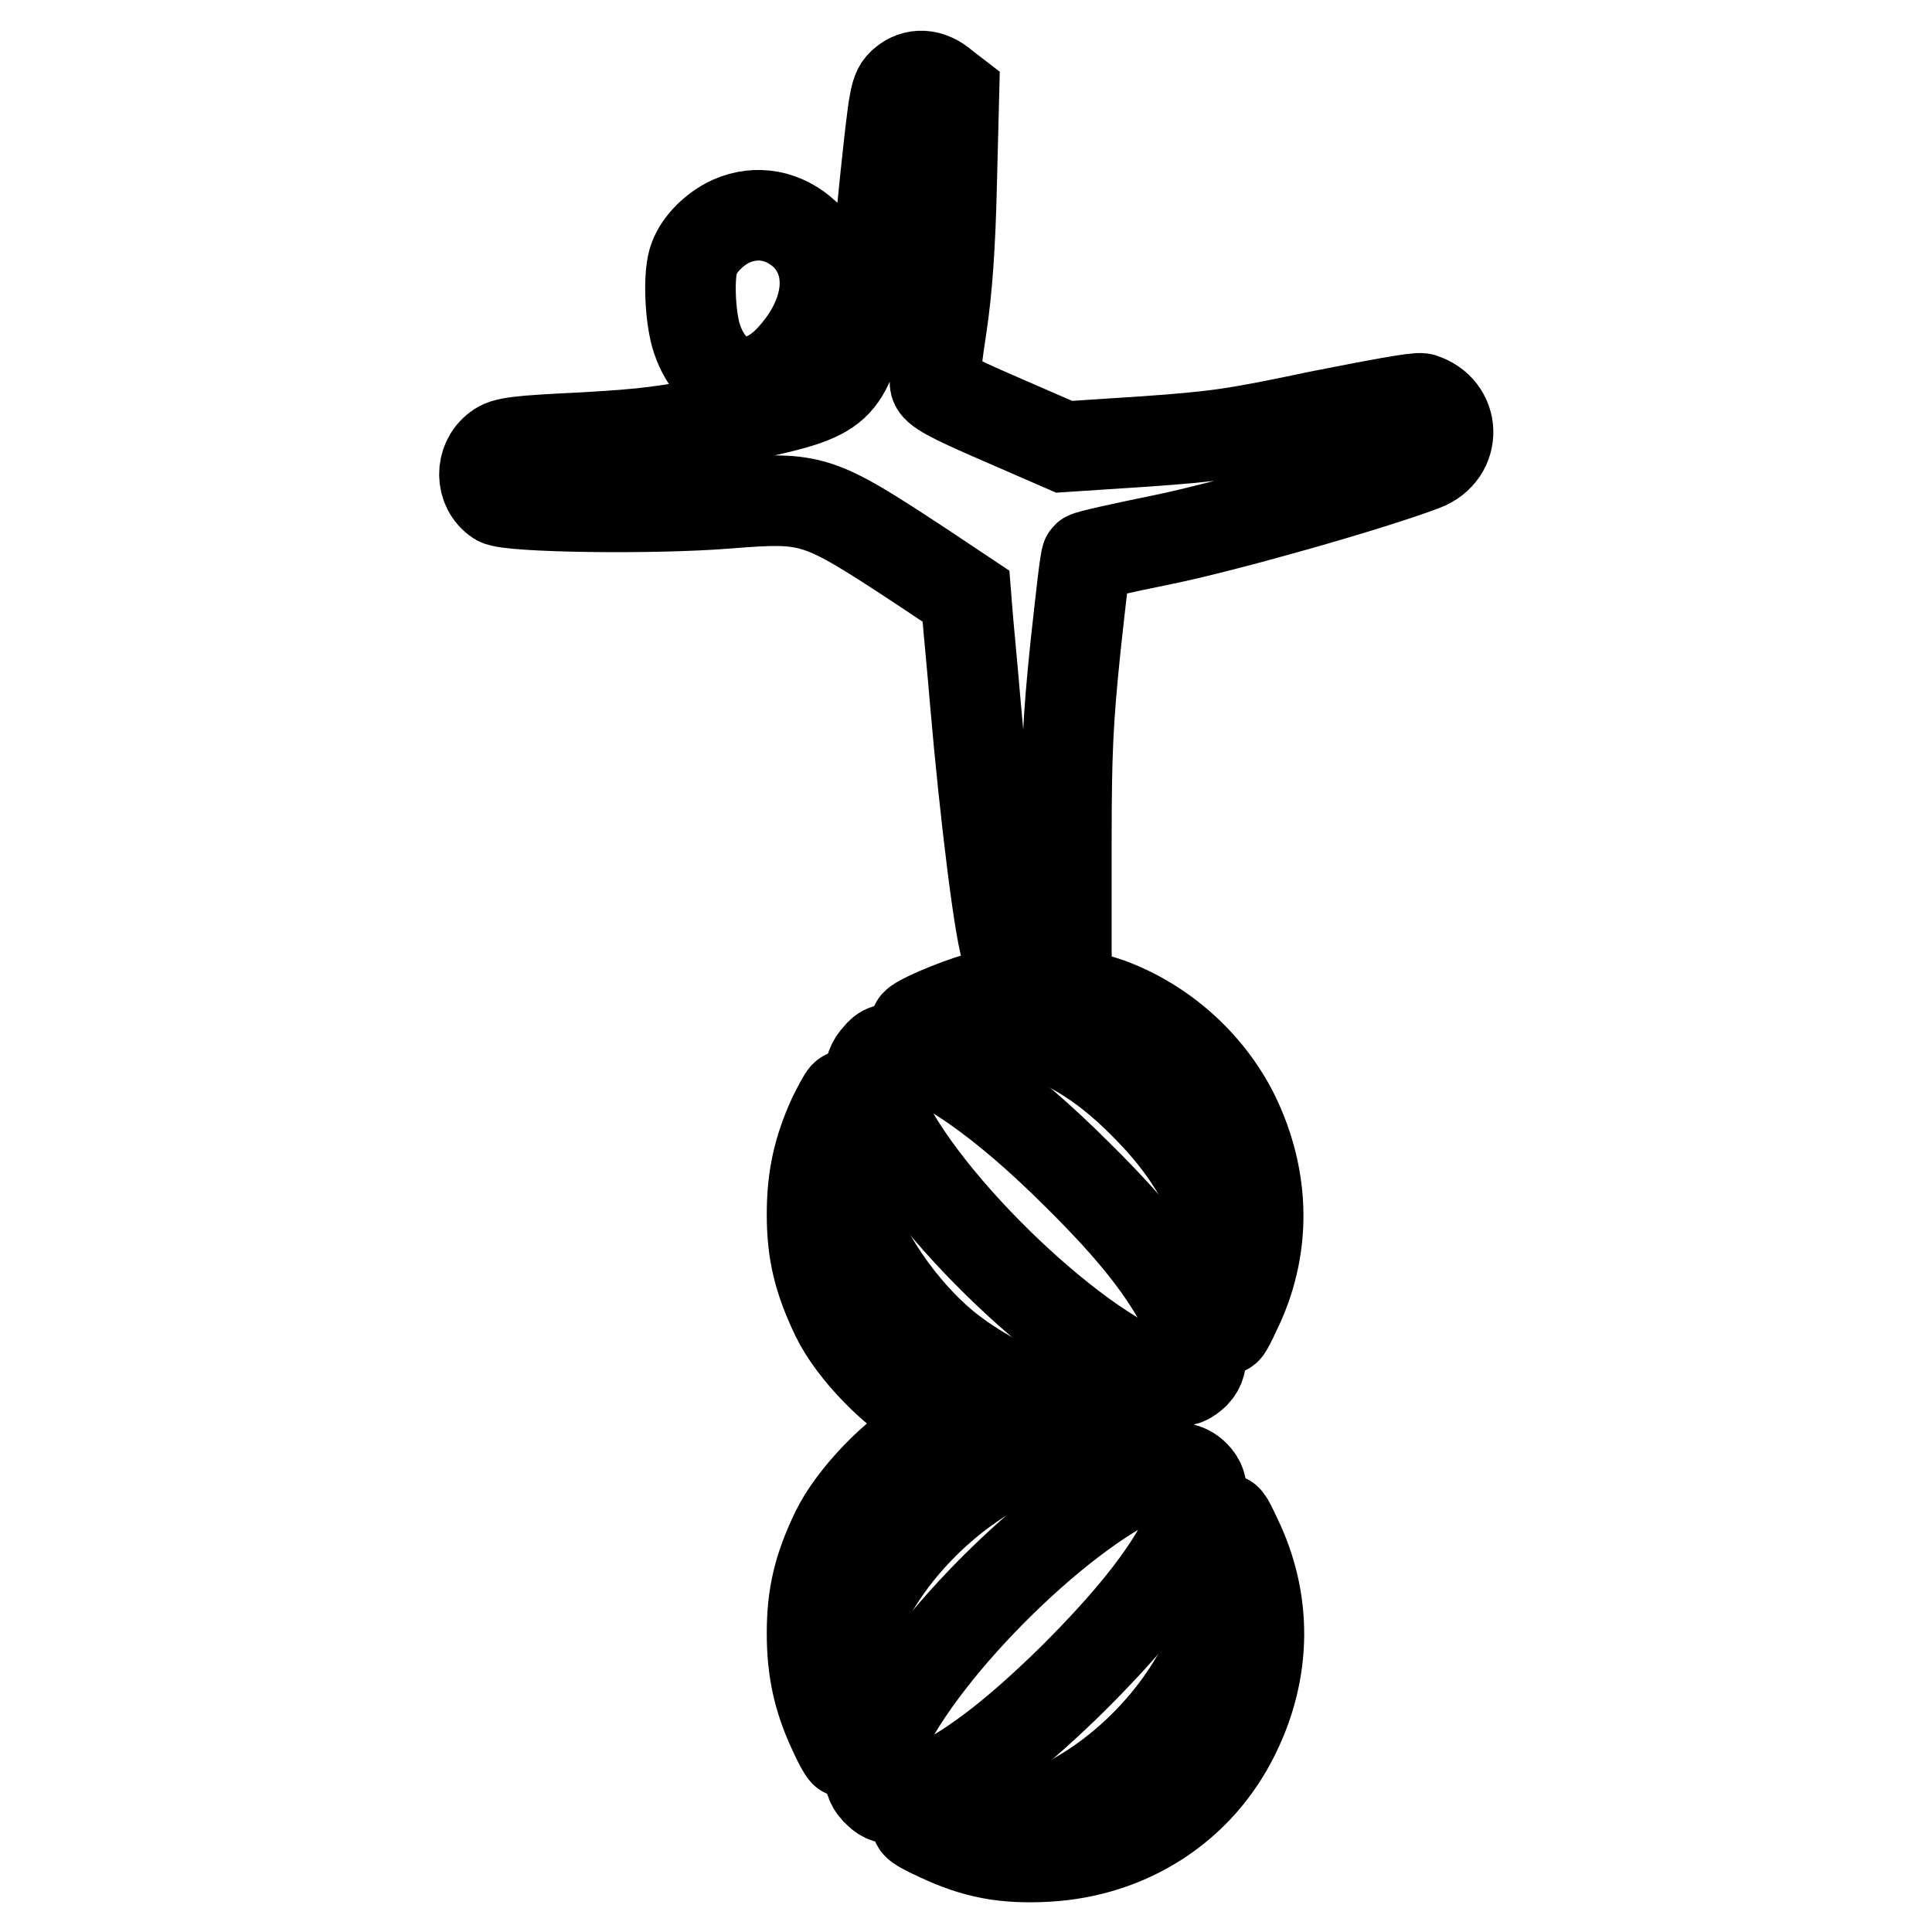
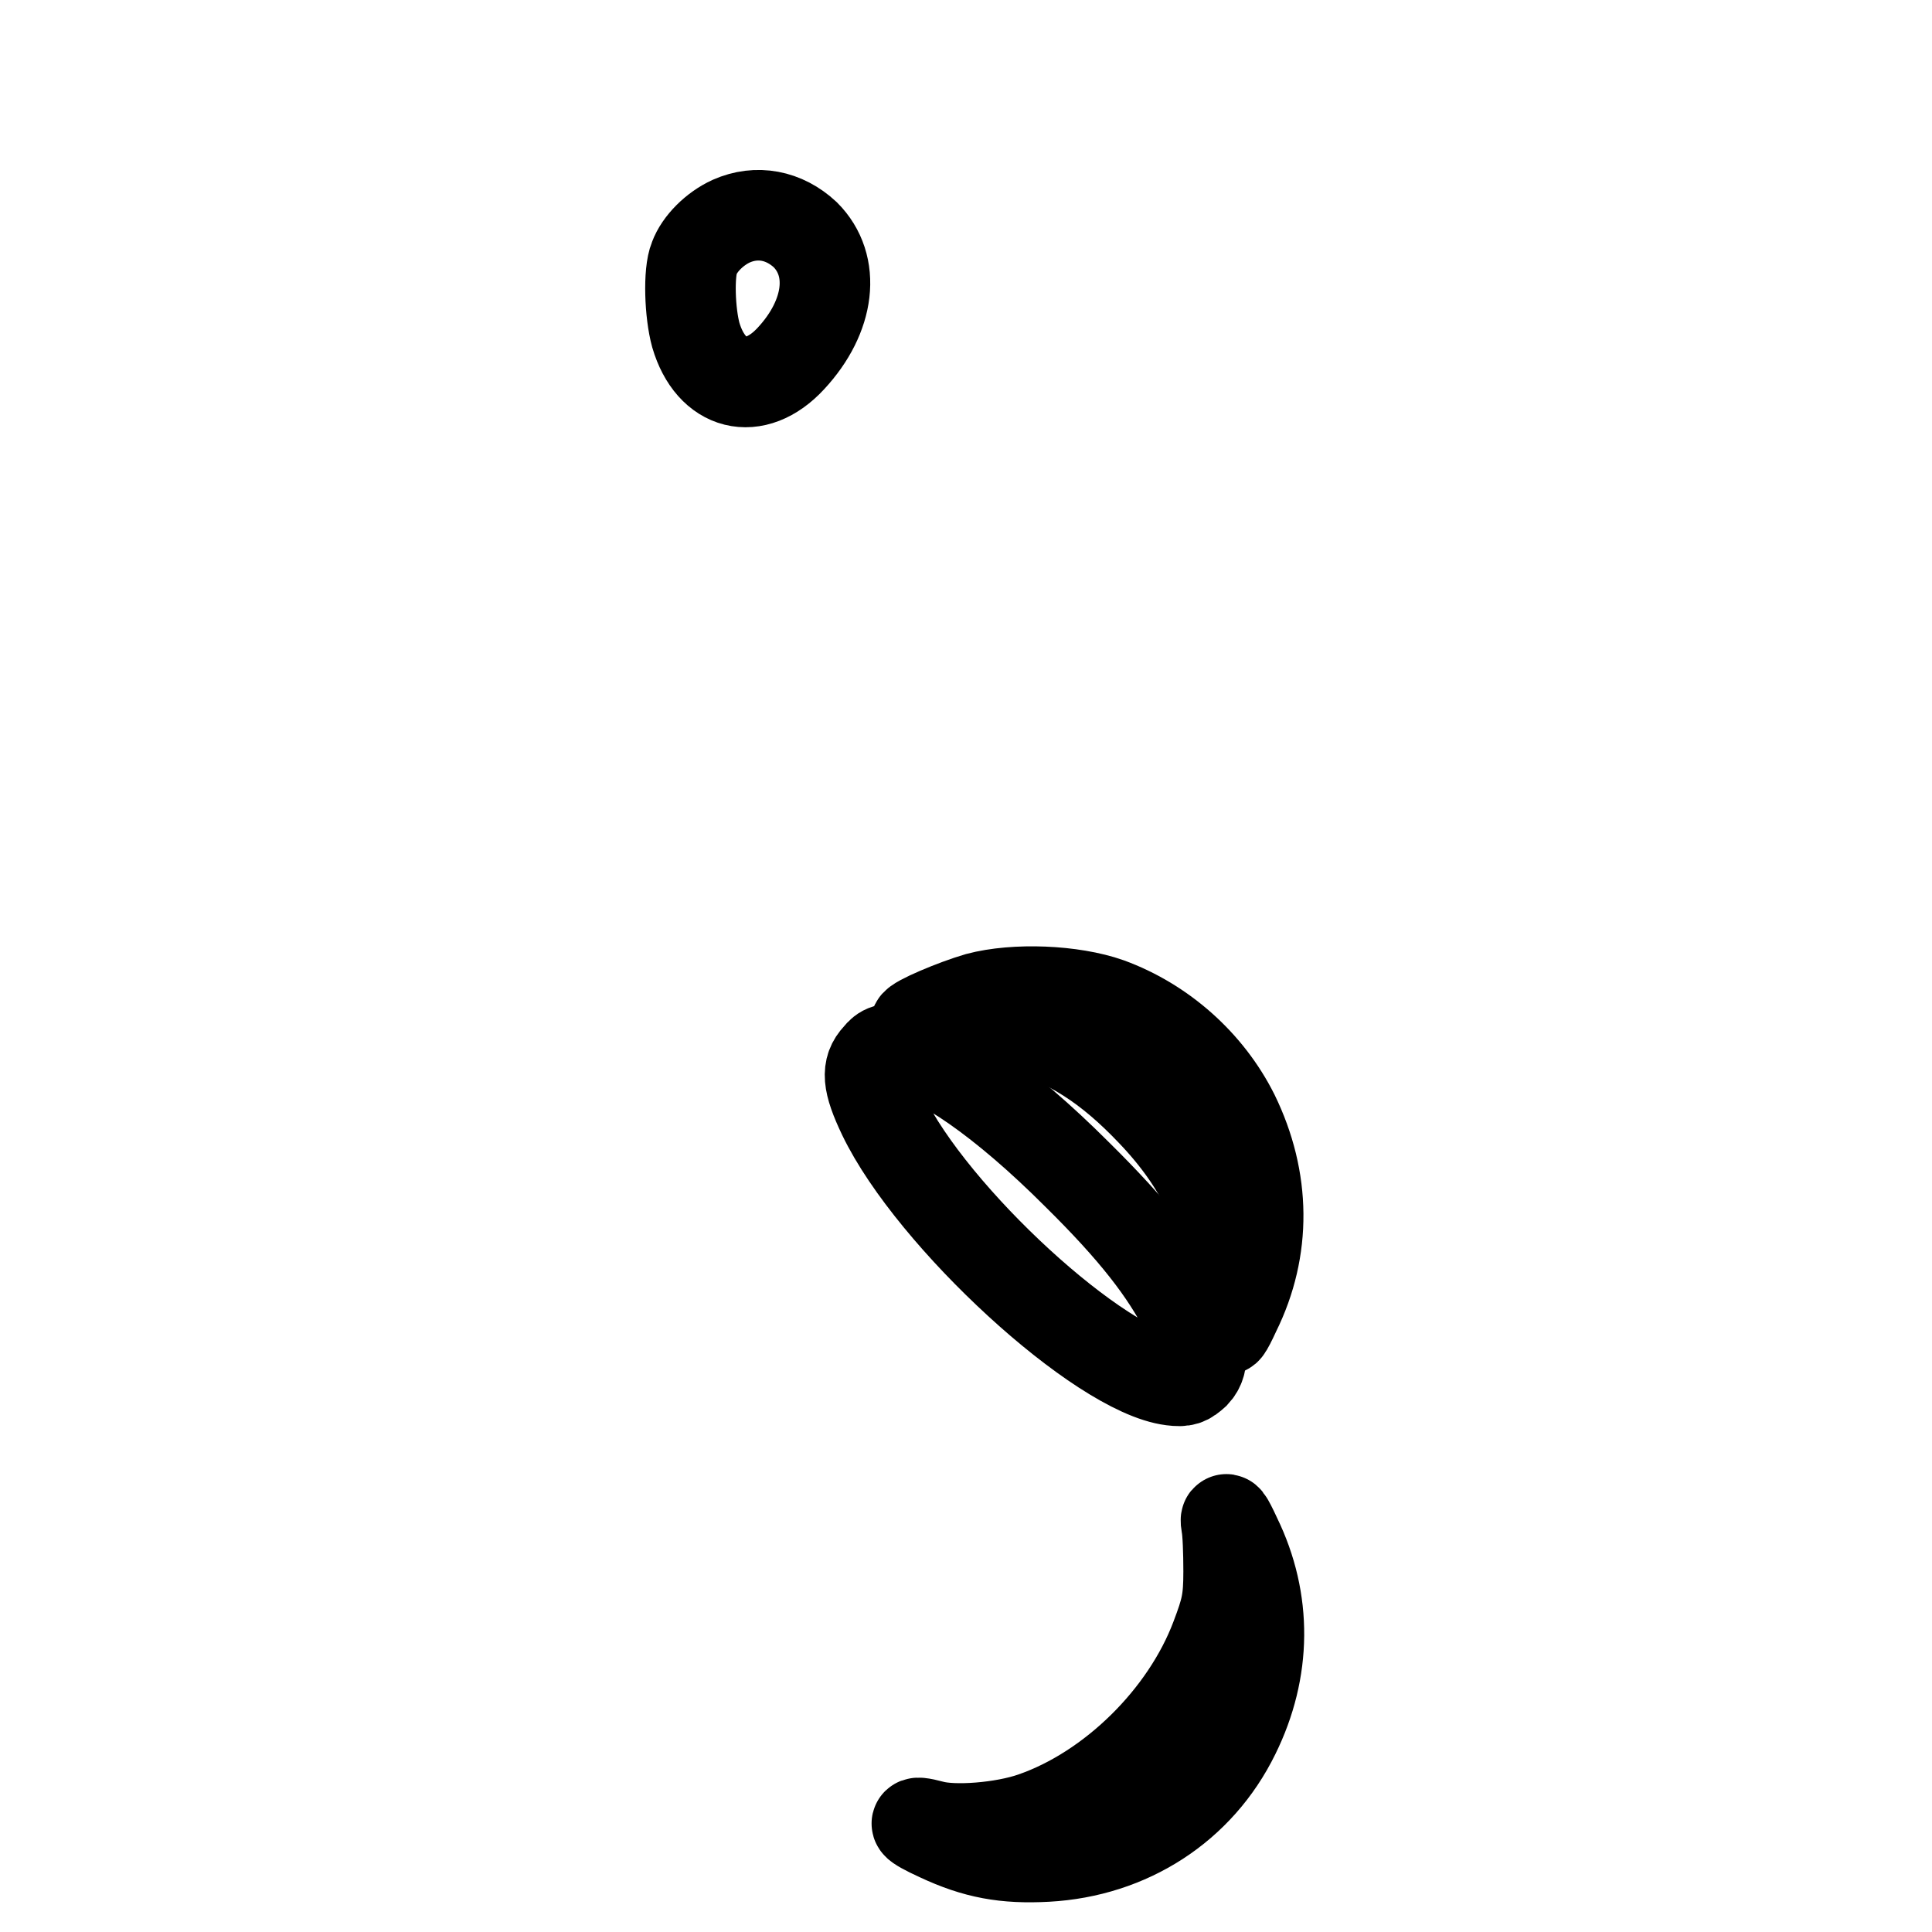
<svg xmlns="http://www.w3.org/2000/svg" version="1.1" x="0px" y="0px" viewBox="0 0 256 256" enable-background="new 0 0 256 256" xml:space="preserve">
  <g>
    <g>
      <g>
-         <path stroke-width="12" fill-opacity="0" stroke="#000000" d="M119.7,11c-1.1,1-1.2,1.5-2.4,12.8c-0.9,9.4-1.5,12.8-2.8,17.8c-2.9,10.6-3.2,10.8-17.4,13.8c-9,1.8-11.3,2.1-20.1,2.6c-8.4,0.4-10.1,0.6-11.1,1.4c-2.3,1.7-2.3,5.3,0.1,6.9c1.5,0.9,20.3,1.2,30.3,0.4c11.4-0.9,12-0.7,25.7,8.3l6,4l0.2,2.5c0.1,1.4,0.6,6.4,1,11.2c1.3,15.2,3.4,32.2,4.3,33.5c1.6,2.4,4.6,2.6,6.7,0.4l1.1-1.1v-14c0-11.7,0.2-16,1.2-25.7c0.7-6.4,1.3-11.9,1.5-12c0.2-0.2,4.7-1.2,10.1-2.3c8.3-1.7,27.4-7.1,34.5-9.8c4.5-1.7,4.3-7.5-0.2-8.9c-0.6-0.2-6.4,0.9-13.5,2.3c-11.4,2.4-13.5,2.7-23.2,3.4l-10.7,0.7l-8.5-3.7c-6.7-2.9-8.5-3.9-8.6-4.7c-0.1-0.6,0.3-4,0.9-7.8c0.7-4.8,1.1-10.2,1.3-18.7l0.3-11.9l-1.3-1C123.2,9.7,121.2,9.7,119.7,11z" />
        <path stroke-width="12" fill-opacity="0" stroke="#000000" d="M96.9,29.3c-2.2,1-4.2,3-4.9,4.9c-0.8,1.9-0.6,7.3,0.2,10.2c2,6.8,7.8,8.3,12.6,3.1c5.2-5.6,6-12.3,1.9-16.4C103.9,28.5,100.3,27.8,96.9,29.3z" />
        <path stroke-width="12" fill-opacity="0" stroke="#000000" d="M129.6,132.2c-3.1,0.9-8.3,3.1-8.3,3.6c0,0.1,0.7,0,1.5-0.2c2.7-0.8,8.4-0.5,12.2,0.5c6.6,1.8,11.9,5.2,17.6,11.2c6.7,7,10,14.2,10.1,22c0,2.5-0.1,5.3-0.3,6.2c-0.2,1.2,0.1,0.9,1.3-1.7c4.1-8.3,4-17.5-0.2-26.1c-3.4-6.8-9.5-12.2-16.6-14.8C142.1,131.2,134.5,130.9,129.6,132.2z" />
        <path stroke-width="12" fill-opacity="0" stroke="#000000" d="M116.3,140c-1.5,1.6-1.4,3.4,0.7,7.8c6.5,13.5,28.7,33.9,38.3,35.1c1.6,0.2,2,0,3-0.9c1.4-1.5,1.1-3.7-1.1-8.1c-2.8-5.5-6.9-10.8-14.5-18.3c-9.7-9.7-18.4-15.7-23.5-16.5C117.6,138.9,117.1,139,116.3,140z" />
-         <path stroke-width="12" fill-opacity="0" stroke="#000000" d="M110.4,148c-2,4.4-2.8,8.1-2.8,12.9c0,5.1,0.9,8.7,3.2,13.5c2.2,4.6,8,10.5,12.4,12.7l2.9,1.5l-2.9,1.5c-4.5,2.3-10.2,8.3-12.4,12.8c-2.3,4.8-3.2,8.4-3.2,13.5c0,4.8,0.8,8.6,2.8,12.9c1.5,3.3,2.1,3.8,1.4,1.5c-0.7-2.4-0.5-8.7,0.3-11.9c3.2-12.2,15.4-24.3,27.9-27.5c3.2-0.8,8.7-0.9,11.1-0.2c2.5,0.7,2.3,0.2-0.4-1c-1.3-0.6-2.4-1.2-2.4-1.4c0-0.1,1.1-0.9,2.5-1.6c1.3-0.7,2-1.2,1.5-1c-2.2,0.8-9.1,0.8-12.1,0c-4.4-1.1-10.3-4.1-14.5-7.4c-6.3-5-11.9-13.3-13.7-20.2c-0.9-3.2-1-9.5-0.3-11.9C112.5,144.2,112,144.8,110.4,148z" />
-         <path stroke-width="12" fill-opacity="0" stroke="#000000" d="M153.6,194.8c-10.5,3.2-29.8,21.5-36.3,34.4c-2.5,4.8-2.7,6.7-0.9,8.3c1.4,1.4,3.2,1.1,7.5-0.9c5.2-2.5,11.2-7.2,18.4-14.3c7.5-7.5,12.1-13.3,14.8-18.6c2.4-4.7,2.7-6.7,1.2-8.2C157.2,194.4,155.8,194.2,153.6,194.8z" />
        <path stroke-width="12" fill-opacity="0" stroke="#000000" d="M162.5,202c0.2,0.9,0.3,3.7,0.3,6.2c0,3.9-0.3,5.1-1.7,8.8c-4,10.6-13.8,20.2-24.2,23.8c-4,1.4-10.5,1.9-13.4,1.1c-3-0.8-2.6-0.2,0.9,1.4c4.9,2.3,8.8,3,14.3,2.7c10.9-0.6,20.2-6.6,24.9-16.2c4.2-8.5,4.3-17.7,0.2-26.1C162.6,201.1,162.3,200.8,162.5,202z" />
      </g>
    </g>
  </g>
</svg>